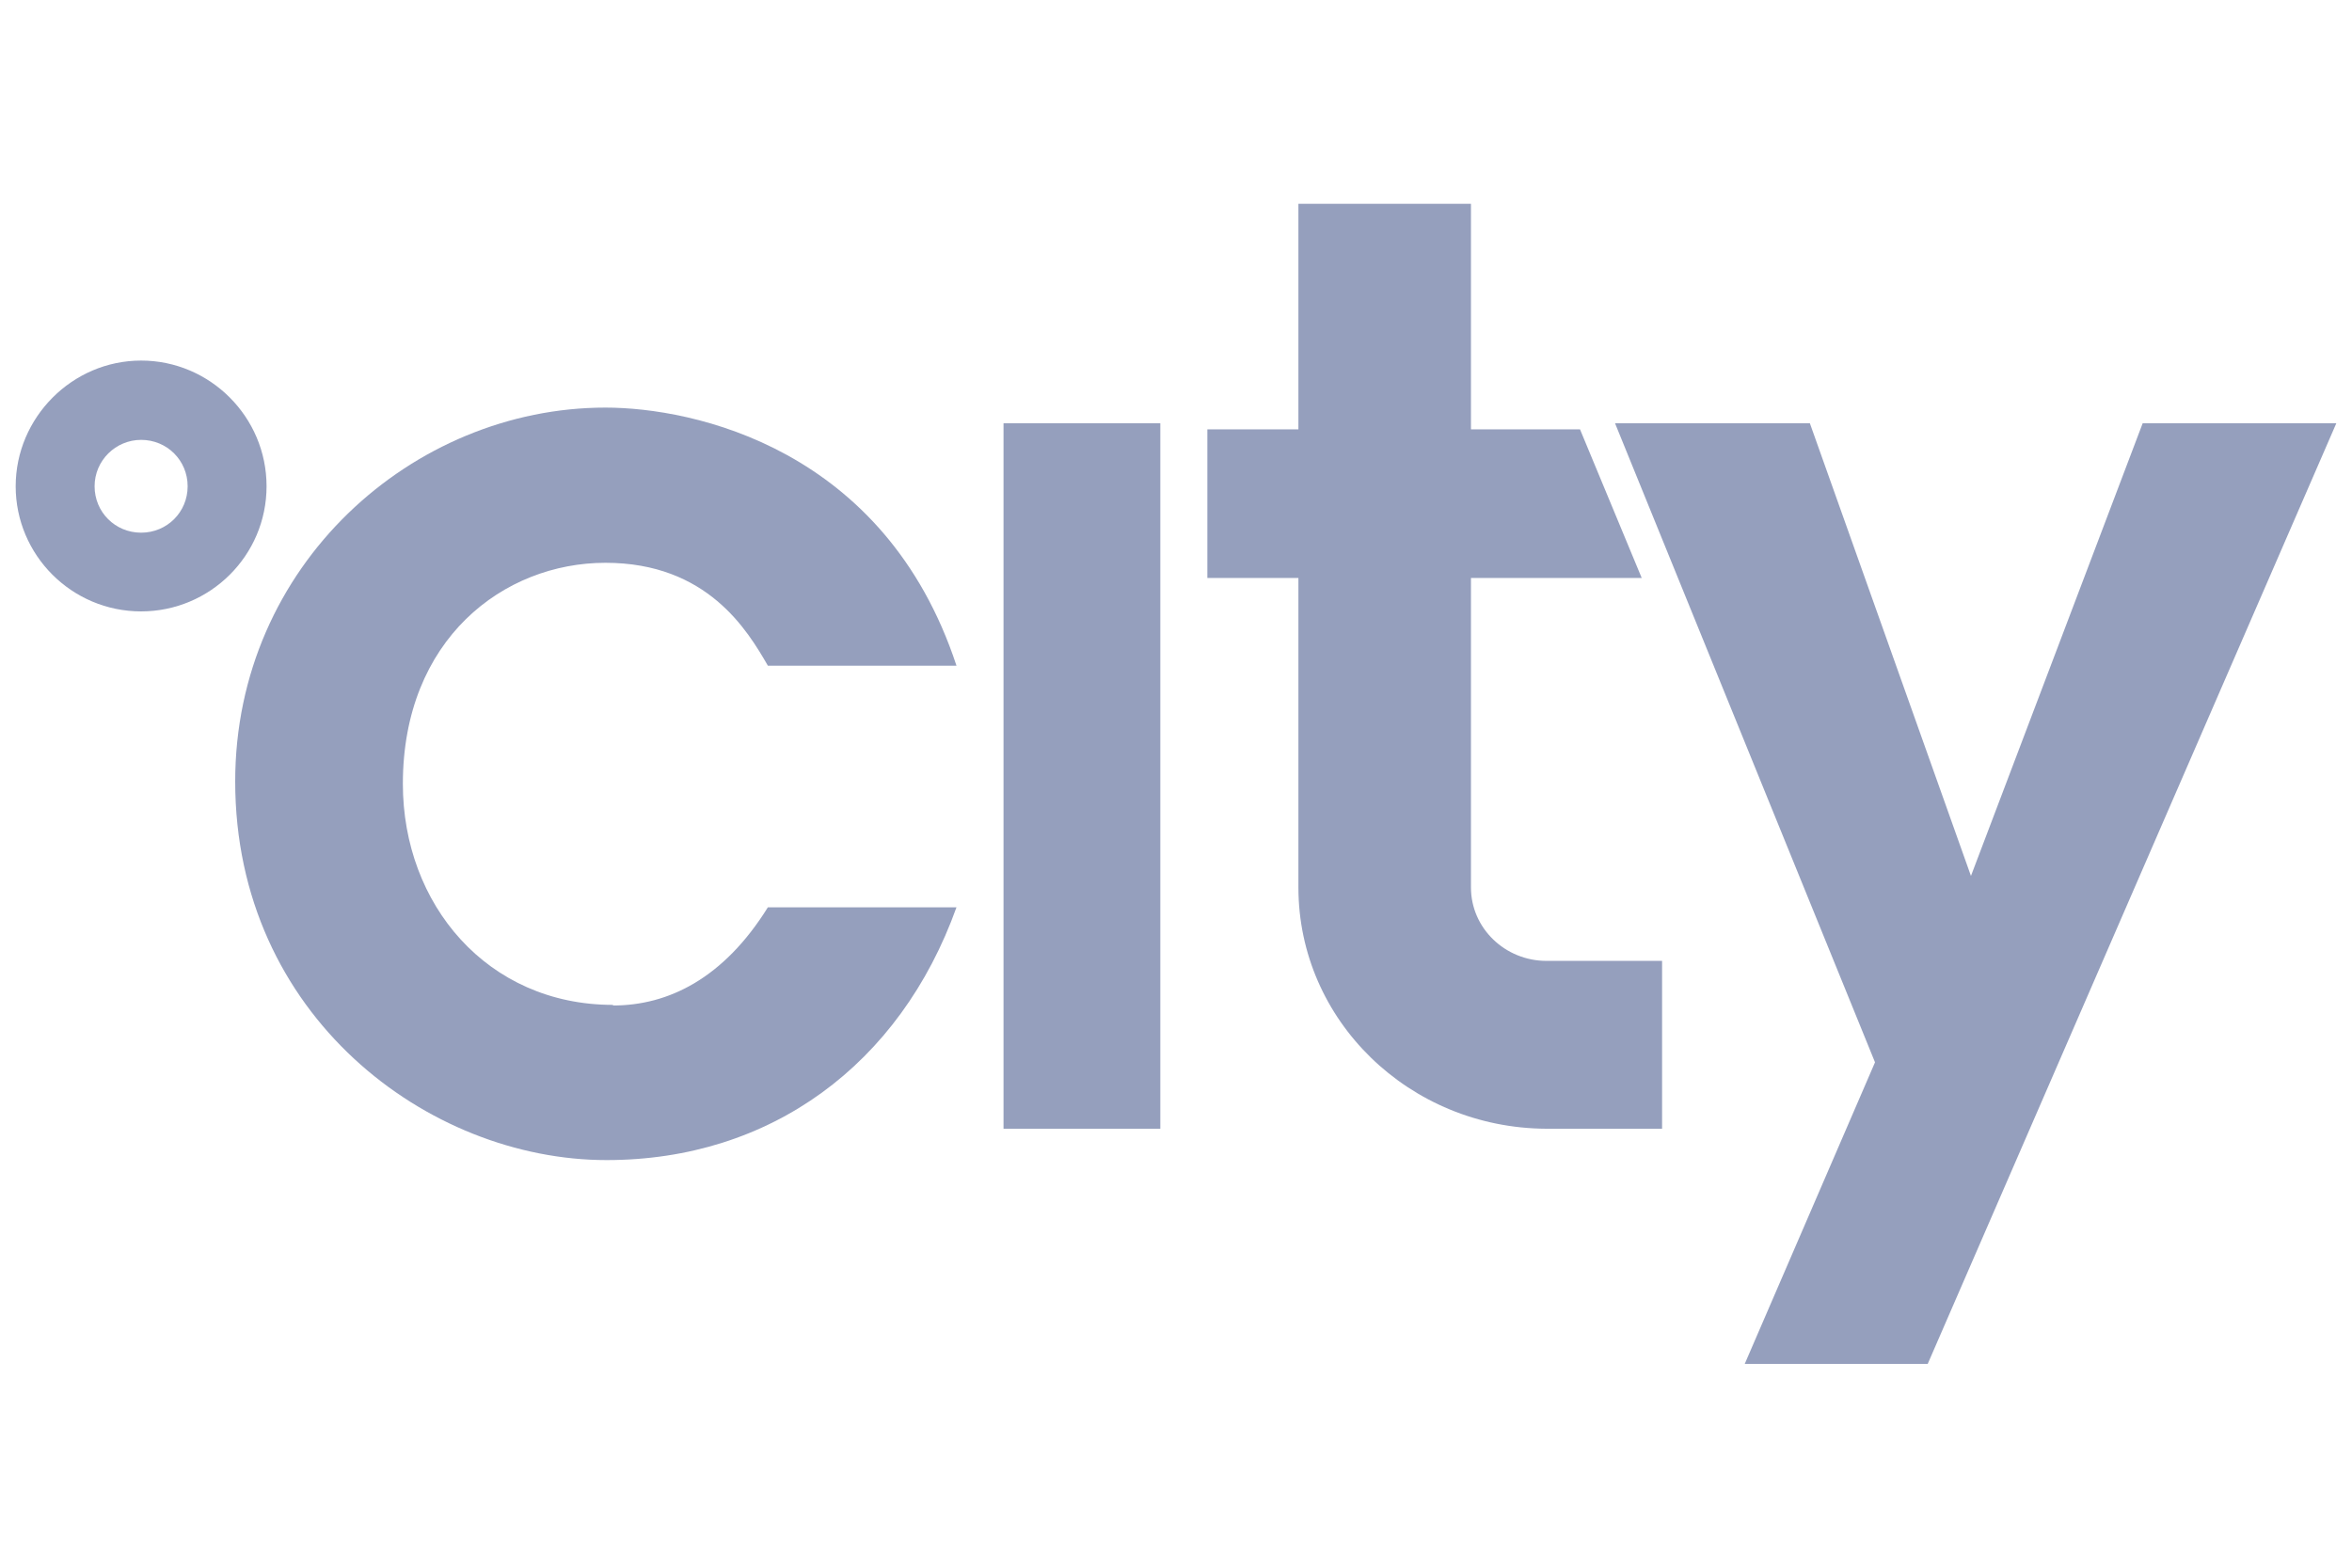
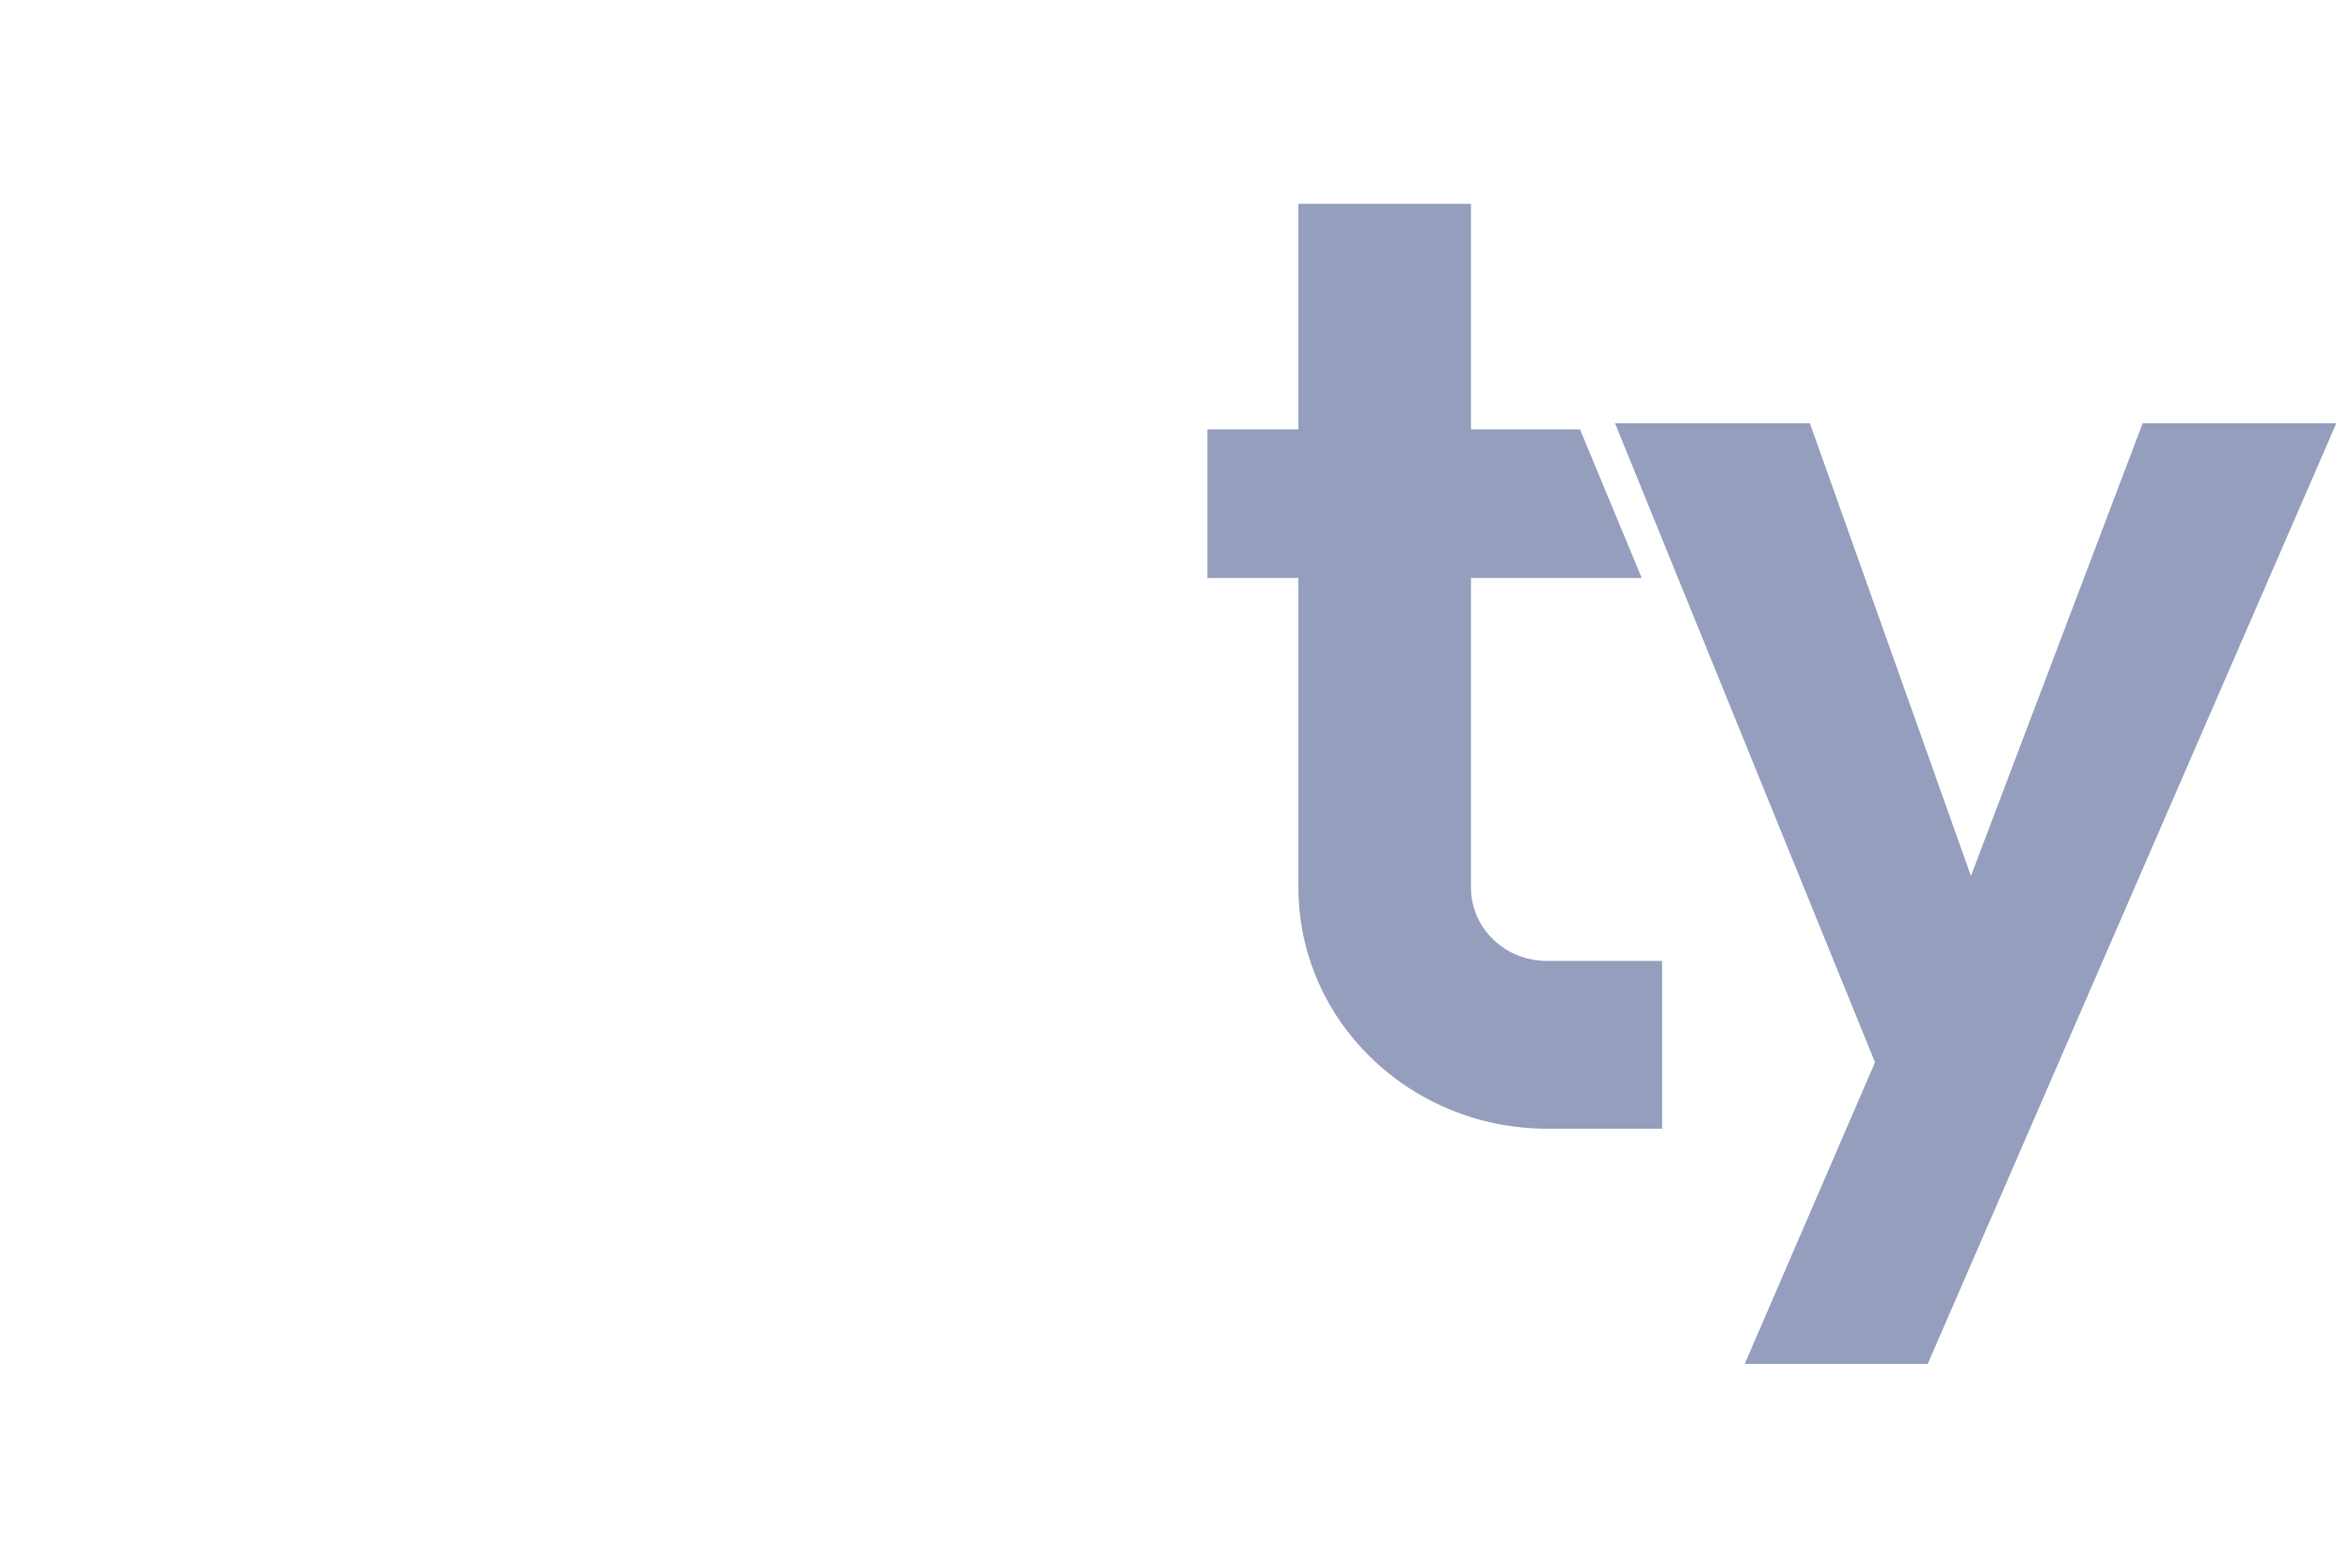
<svg xmlns="http://www.w3.org/2000/svg" width="105" height="70" viewBox="0 0 105 70" fill="none">
-   <path d="M51.8 18.9H44.8V50.4H51.8V18.9Z" fill="#959FBD" />
  <path d="M65.668 39.626V25.807H73.291L70.536 19.171H65.668V9.1H57.965V19.171H53.9V25.807H57.965V39.626C57.965 45.56 62.913 50.374 69.038 50.4H74.2V42.905H69.038C67.193 42.905 65.668 41.448 65.668 39.626Z" fill="#959FBD" />
  <path d="M83.706 47.434L72.1 18.9H80.798L87.989 39.112L95.655 18.9H104.3L86.059 60.9H77.89L83.706 47.434Z" fill="#959FBD" />
-   <path d="M6.3 27.3C3.198 27.3 0.7 24.782 0.7 21.713C0.7 18.644 3.224 16.1 6.3 16.1C9.376 16.1 11.9 18.618 11.9 21.713C11.9 24.808 9.376 27.3 6.3 27.3ZM6.3 19.641C5.169 19.641 4.223 20.559 4.223 21.713C4.223 22.867 5.143 23.785 6.3 23.785C7.457 23.785 8.377 22.867 8.377 21.713C8.377 20.559 7.457 19.641 6.3 19.641Z" fill="#959FBD" />
-   <path d="M27.367 44.87C21.753 44.87 17.985 40.382 17.985 35C17.985 28.543 22.481 25.13 27.029 25.13C31.577 25.13 33.37 28.149 34.28 29.724H42.7C39.504 20.011 30.953 18.2 27.029 18.2C18.427 18.2 10.5 25.235 10.5 34.895C10.5 45.343 19.102 51.8 27.081 51.8C34.384 51.8 40.179 47.548 42.7 40.513H34.28C32.305 43.689 29.836 44.897 27.367 44.897" fill="#959FBD" />
</svg>